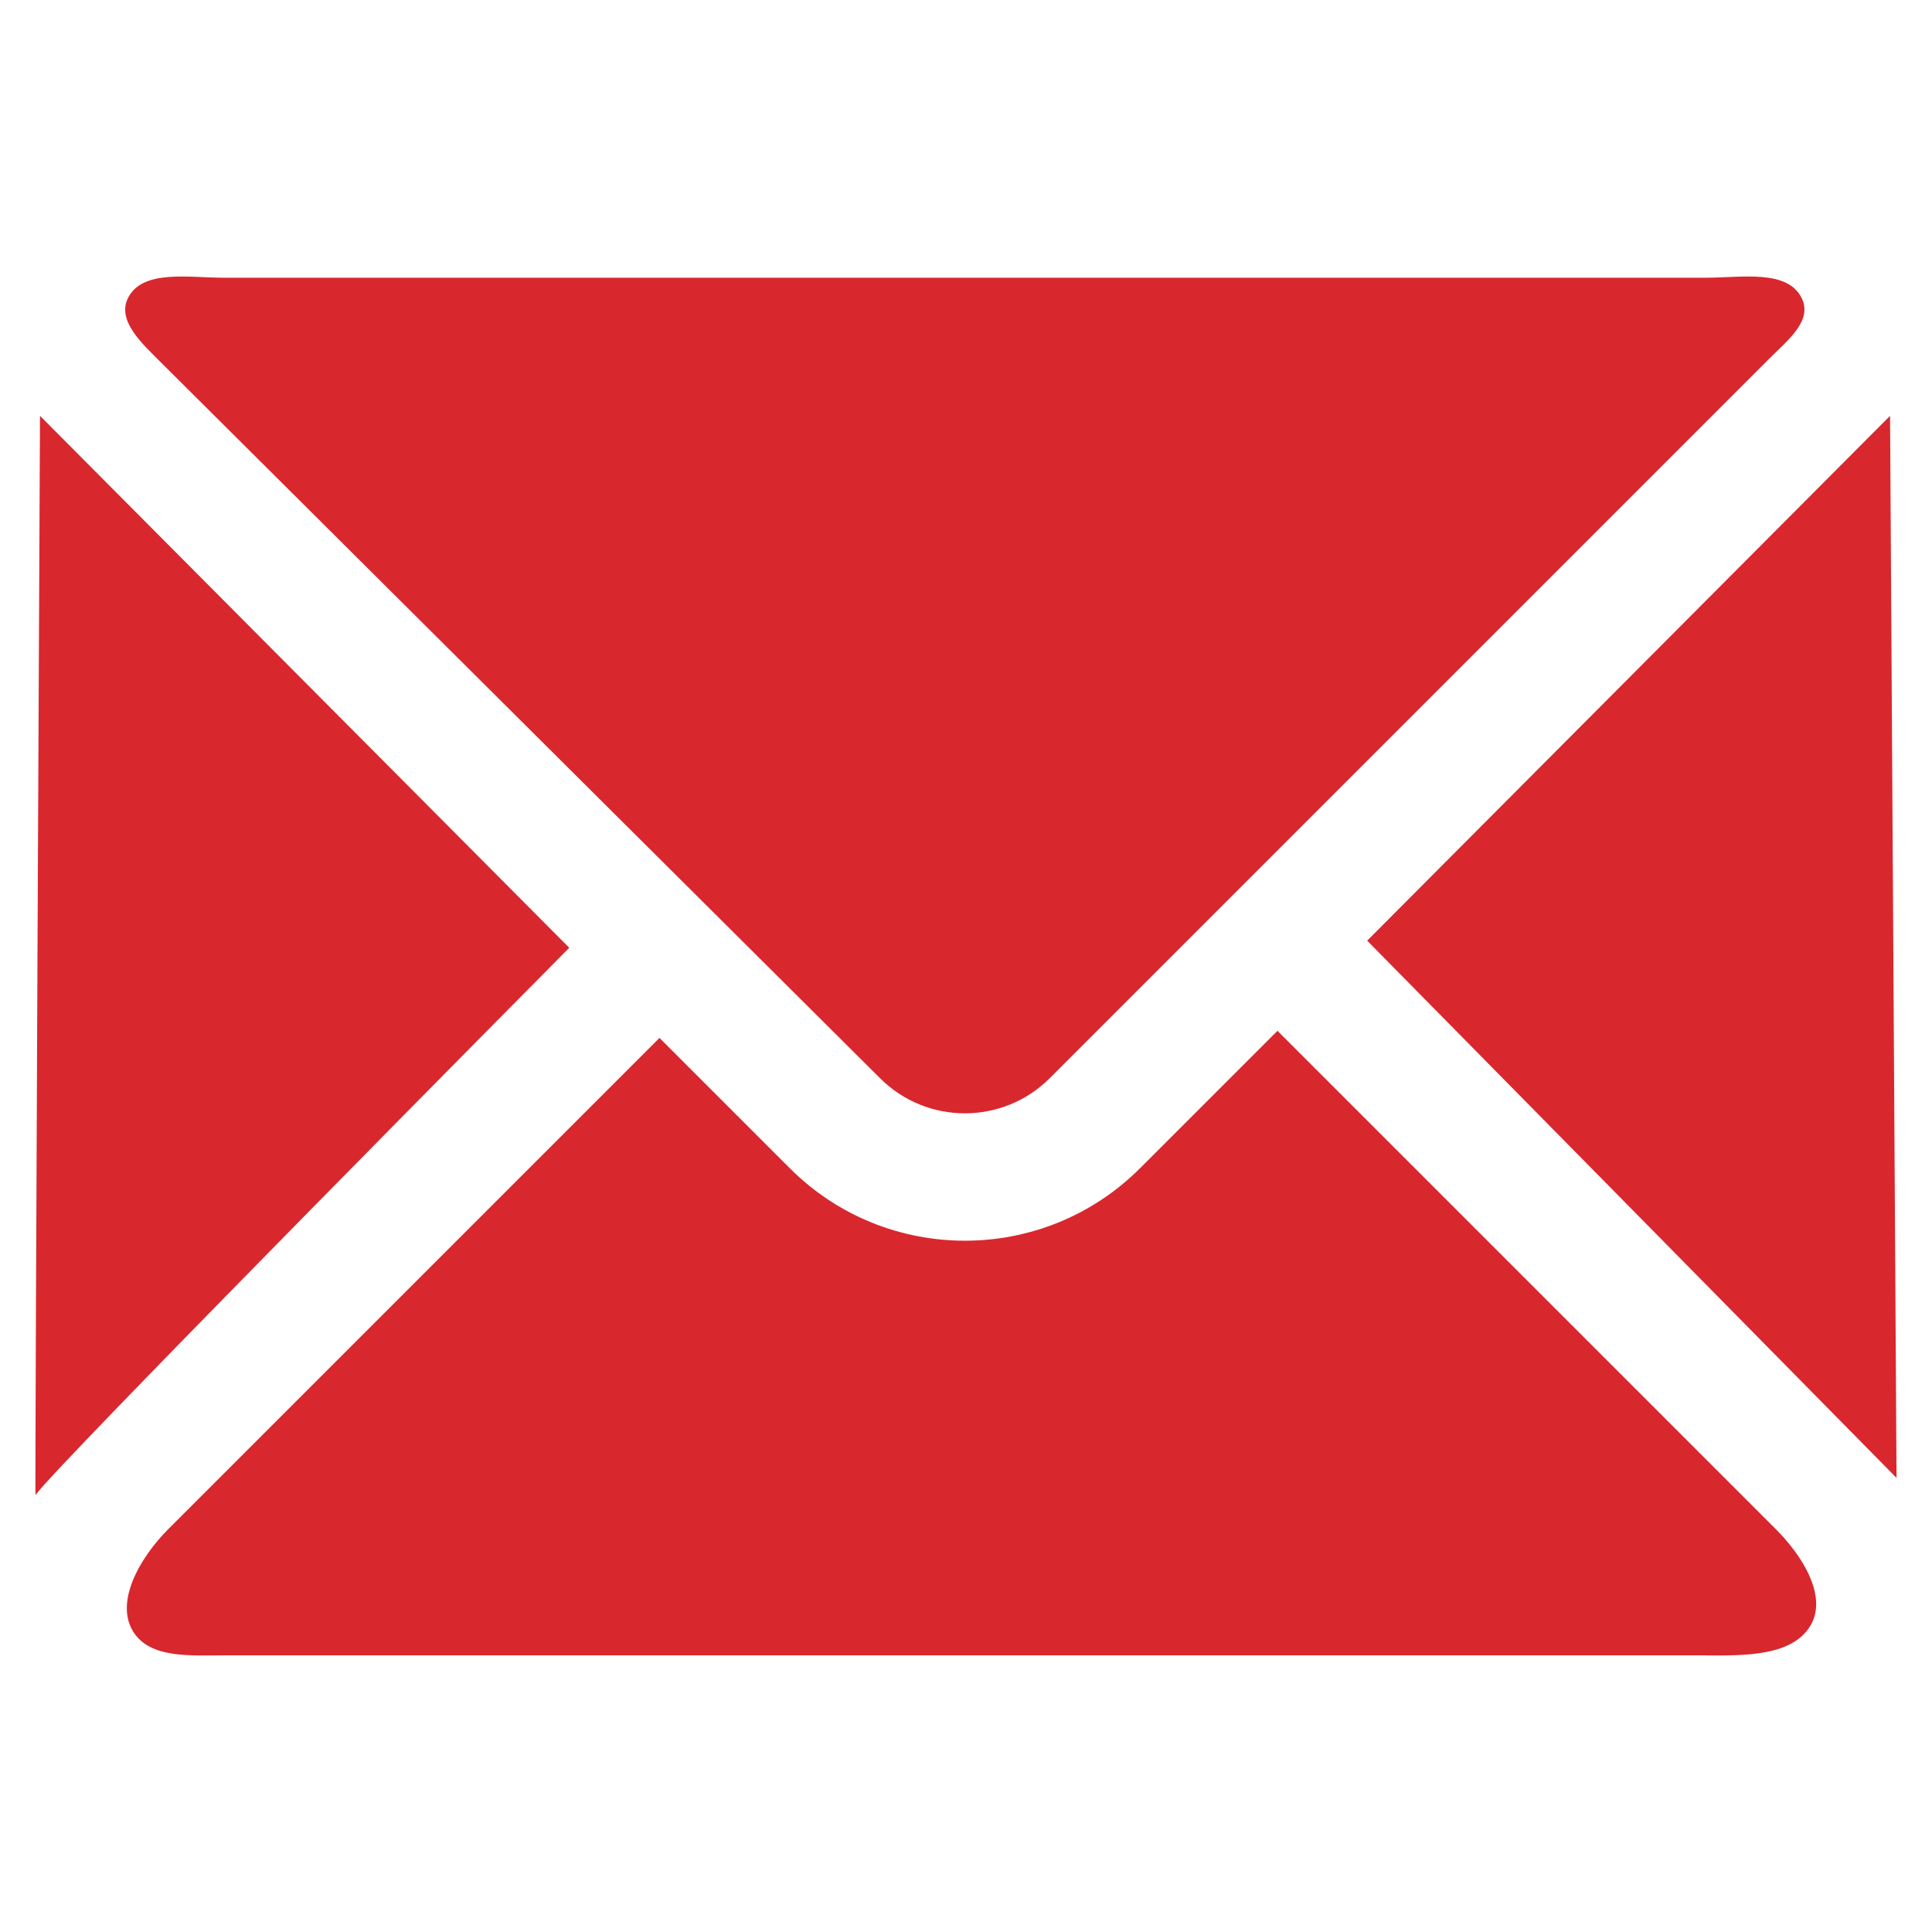
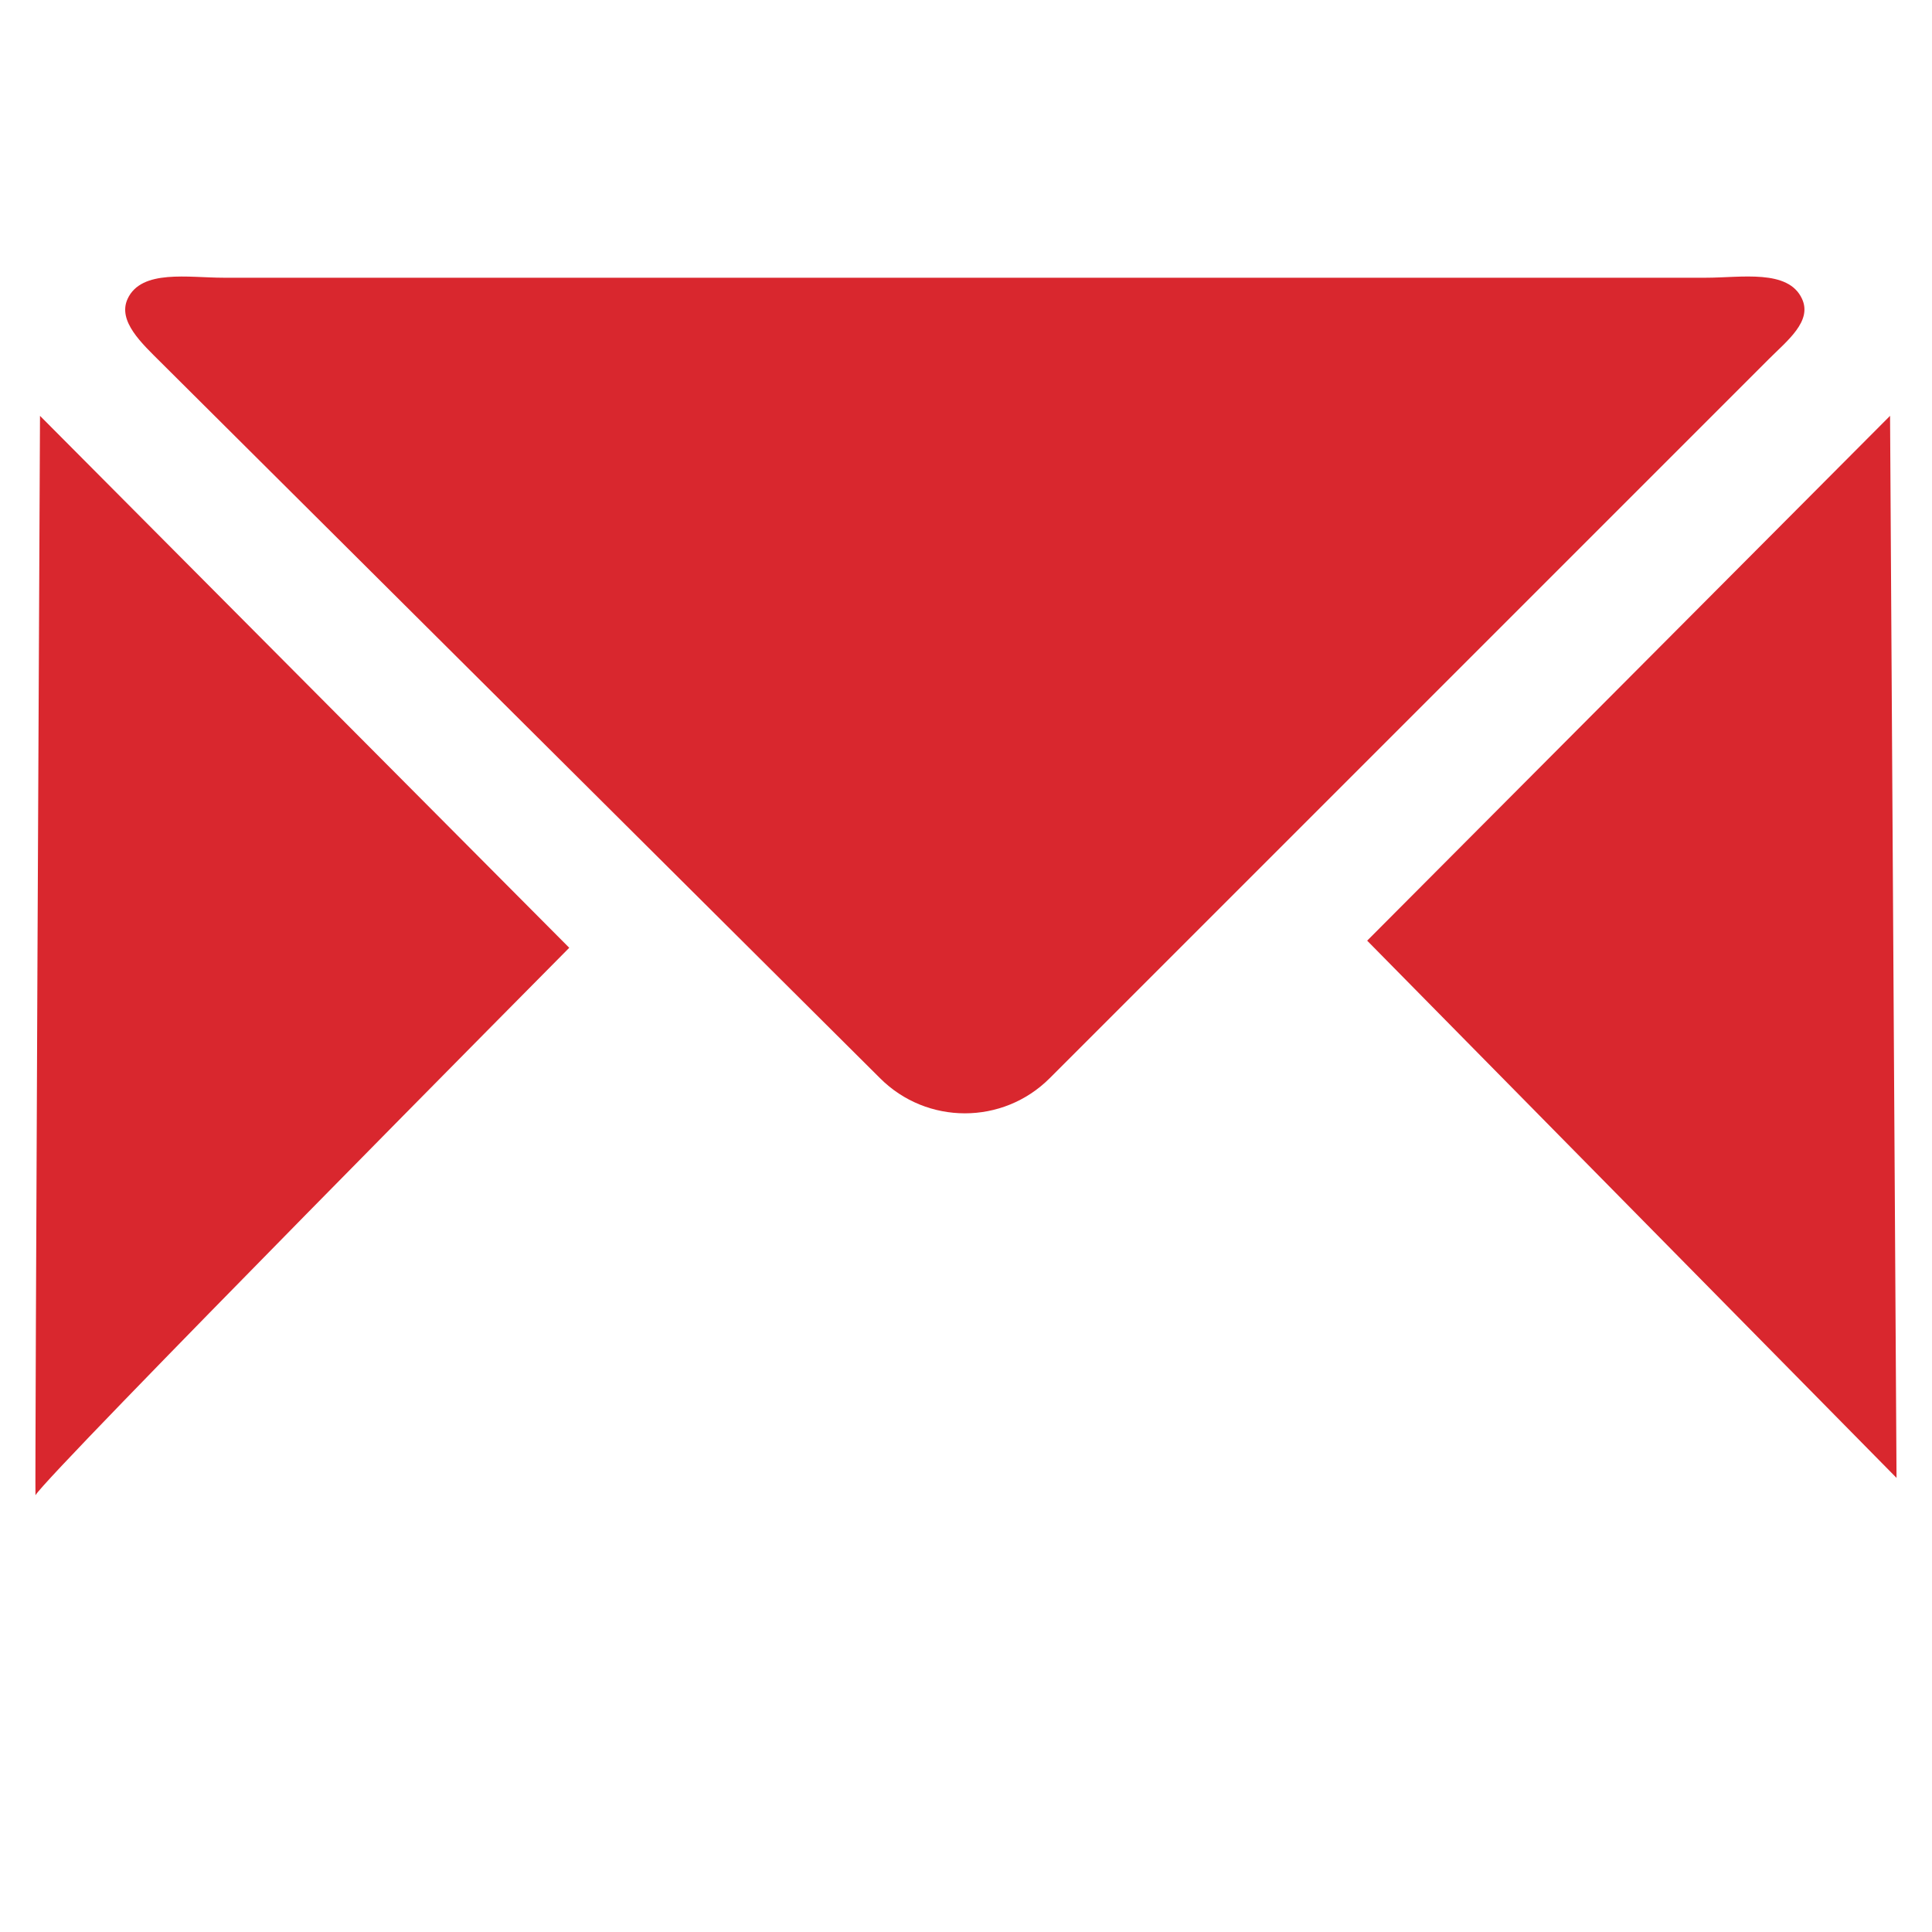
<svg xmlns="http://www.w3.org/2000/svg" version="1.1" id="Layer_1" x="0px" y="0px" viewBox="0 0 1792 1792" style="enable-background:new 0 0 1792 1792;" xml:space="preserve">
  <style type="text/css">
	.st0{fill:#D9272E;}
</style>
  <g>
    <path class="st0" d="M816.3,1000.1c43.4,43.4,113.9,43.4,157.3,0l666.9-666.9c17.4-17.4,40.6-35.3,30.9-56.1   c-12.8-27.7-56.4-19.5-89-19.5h-1375c-32.6,0-76.1-8.1-89,19.5c-9.7,20.8,13.5,41.7,30.9,59.1L816.3,1000.1z" />
    <g>
-       <path class="st0" d="M1582.5,1535.5c34.6,0,78.3,1.1,96.1-26.6c17.5-27.4-6.7-65.8-31.4-90.5l-462.3-462.3l-127.6,127.6    c-44.8,44.7-103.5,67.1-162.3,67.1s-117.6-22.4-162.3-67.1l-121-121l-455.6,455.6c-26.6,26.6-51.6,69.8-30.7,97.8    c16.5,22.2,52.8,19.3,82.1,19.3H1582.5z" />
      <path class="st0" d="M528,879.1L37.1,385.7c0,0-4.8,996-4.2,1001.2C43.1,1368.2,528,879.1,528,879.1z" />
      <polygon class="st0" points="1759.1,1370.8 1753.1,385.7 1268.1,872.5   " />
    </g>
  </g>
</svg>